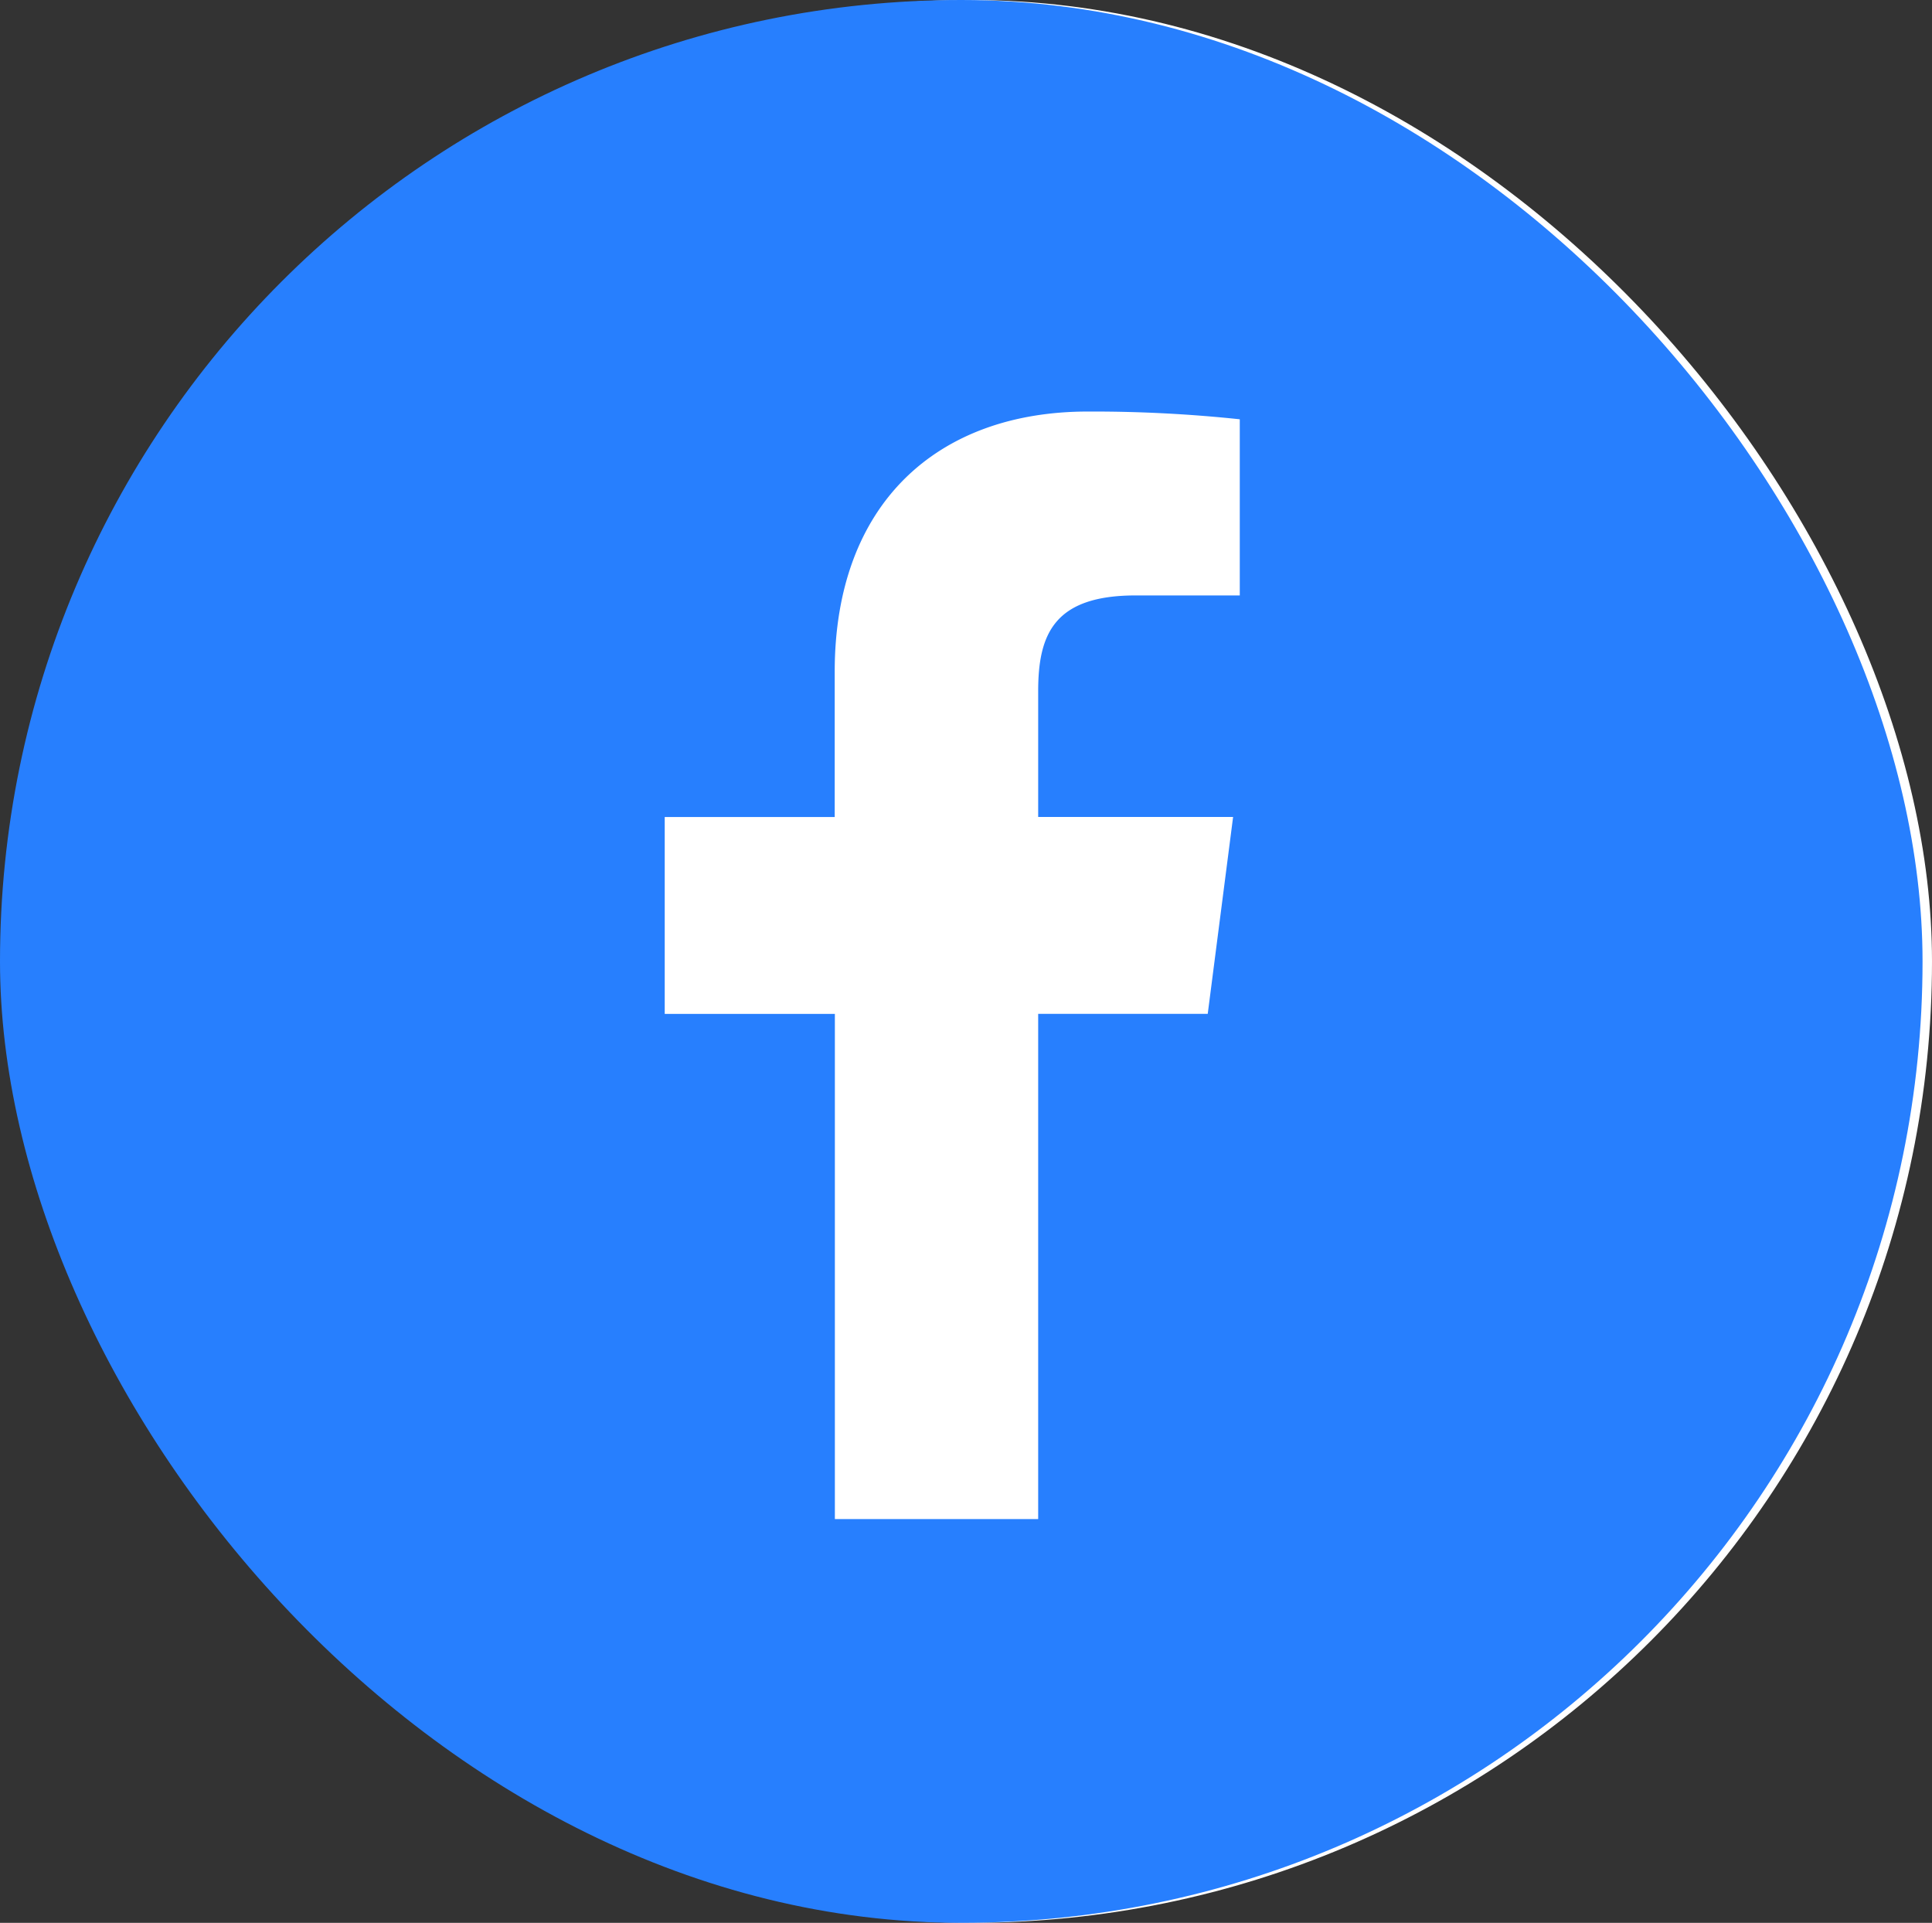
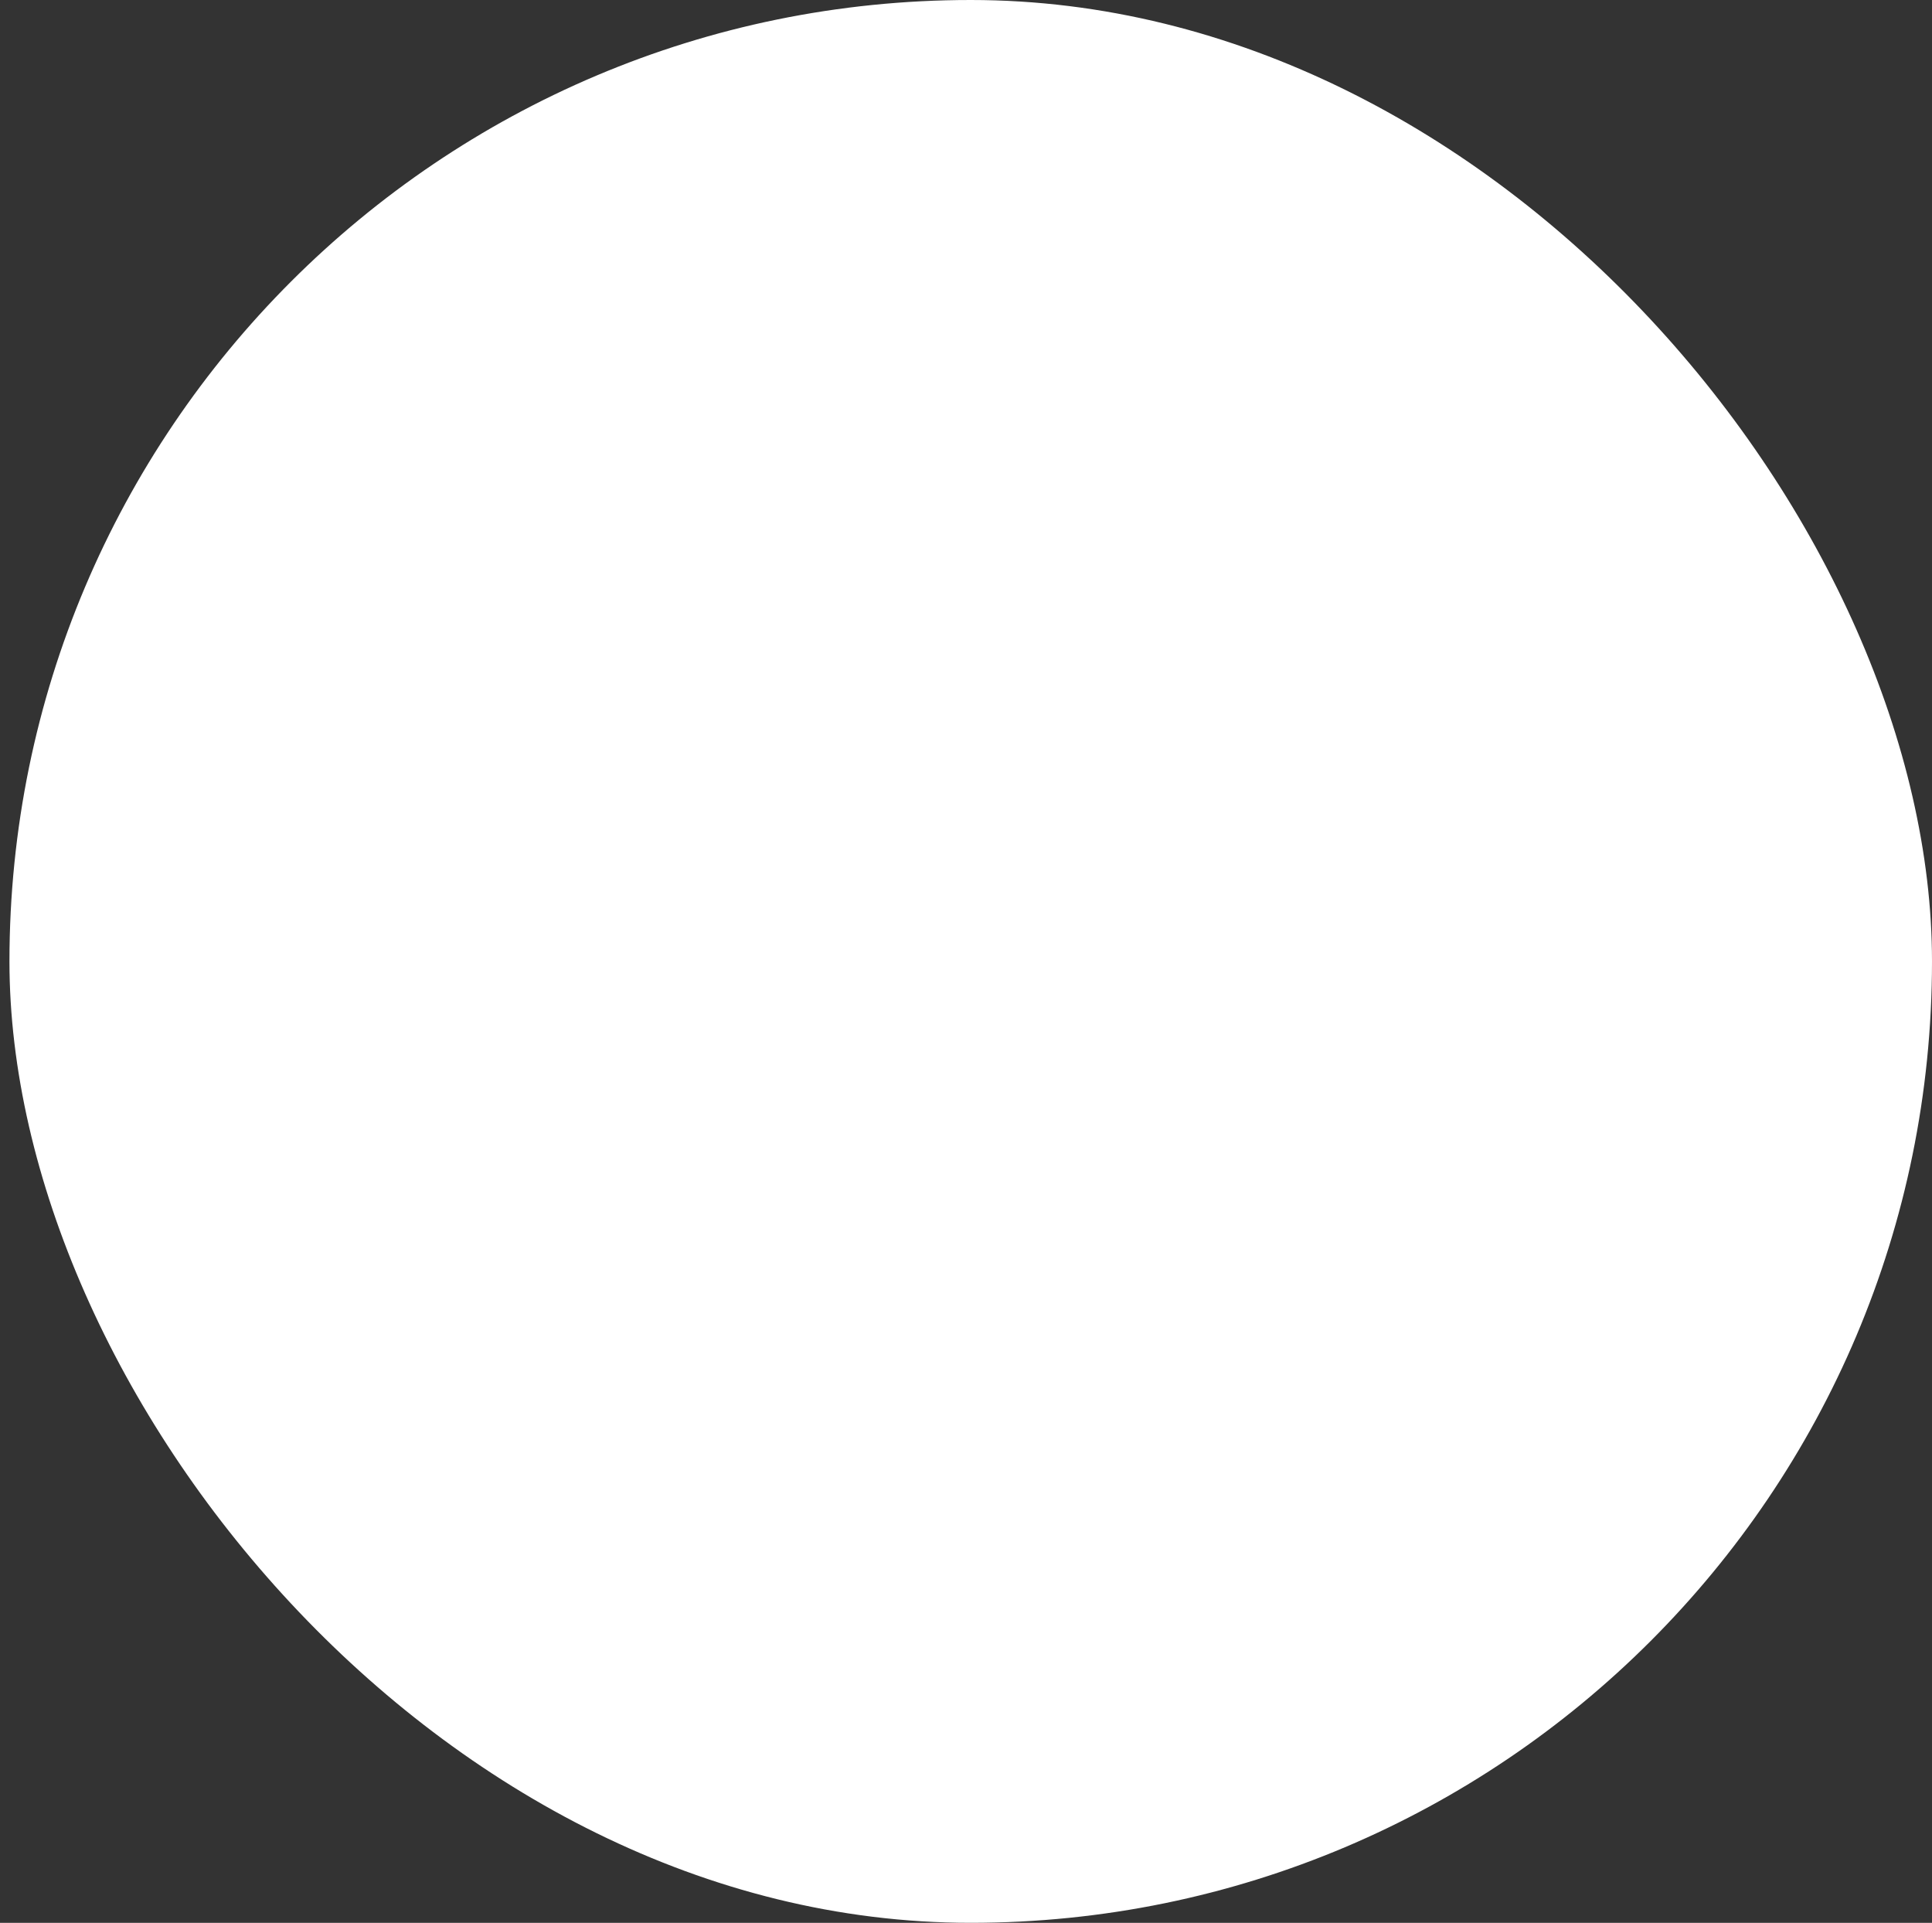
<svg xmlns="http://www.w3.org/2000/svg" width="36.177" height="36" viewBox="0 0 36.177 36">
  <rect x="0" y="0" width="36.177" height="36" fill="#333333" stroke="none" />
  <defs>
    <clipPath id="clip-path">
      <rect id="長方形_487" data-name="長方形 487" width="36" height="36" rx="18" transform="translate(0.353 0.405)" fill="#277ffe" />
    </clipPath>
  </defs>
  <g id="グループ_164" data-name="グループ 164" transform="translate(-869.823 86)">
    <rect id="長方形_488" data-name="長方形 488" width="36" height="36" rx="18" transform="translate(870 -86)" fill="#fff" />
    <g id="マスクグループ_82" data-name="マスクグループ 82" transform="translate(869.47 -86.405)" clip-path="url(#clip-path)">
      <g id="FACEBOOK風のアイコン素材" transform="translate(0 0.037)">
-         <path id="パス_154" data-name="パス 154" d="M18.442,0A18.442,18.442,0,1,0,36.883,18.442,18.442,18.442,0,0,0,18.442,0Zm5.13,11.516H21.62c-1.531,0-1.827.727-1.827,1.795v2.353h3.65l-.475,3.686H19.793v9.459H15.986V19.351H12.8V15.665h3.183V12.946c0-3.155,1.927-4.873,4.741-4.873a26.116,26.116,0,0,1,2.844.145v3.3Z" transform="translate(0)" fill="#277ffe" />
-       </g>
+         </g>
    </g>
  </g>
</svg>